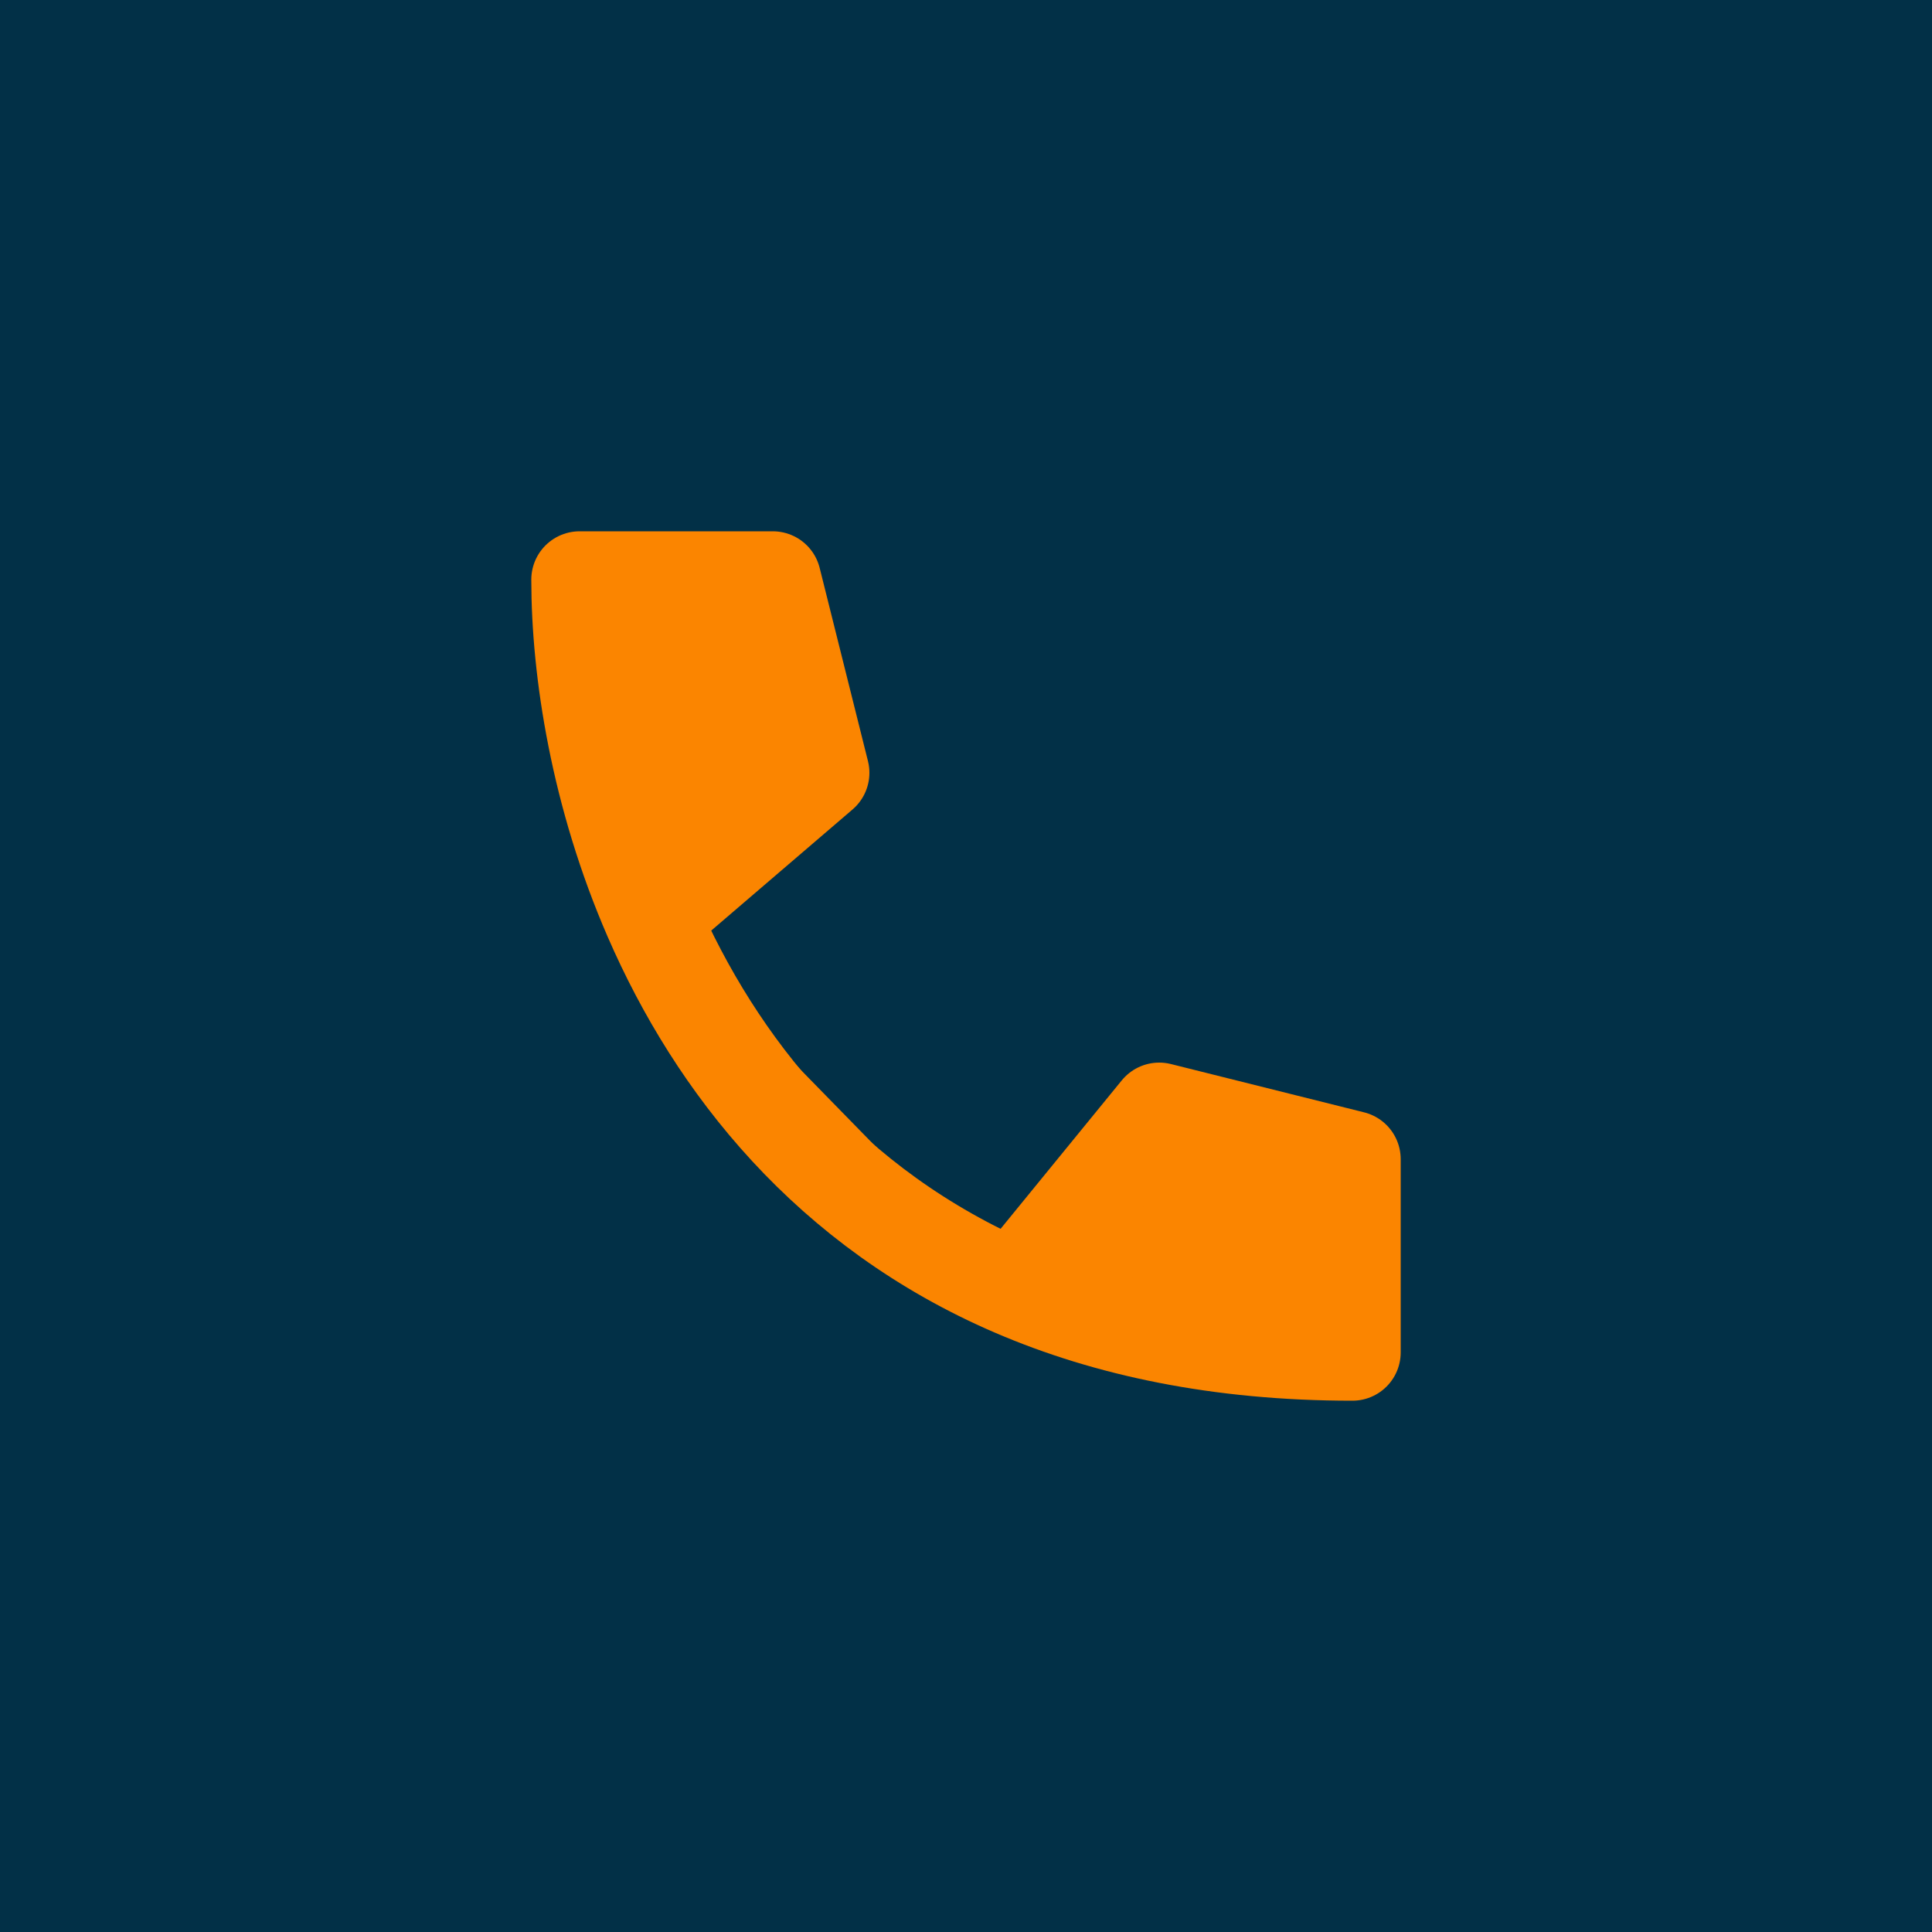
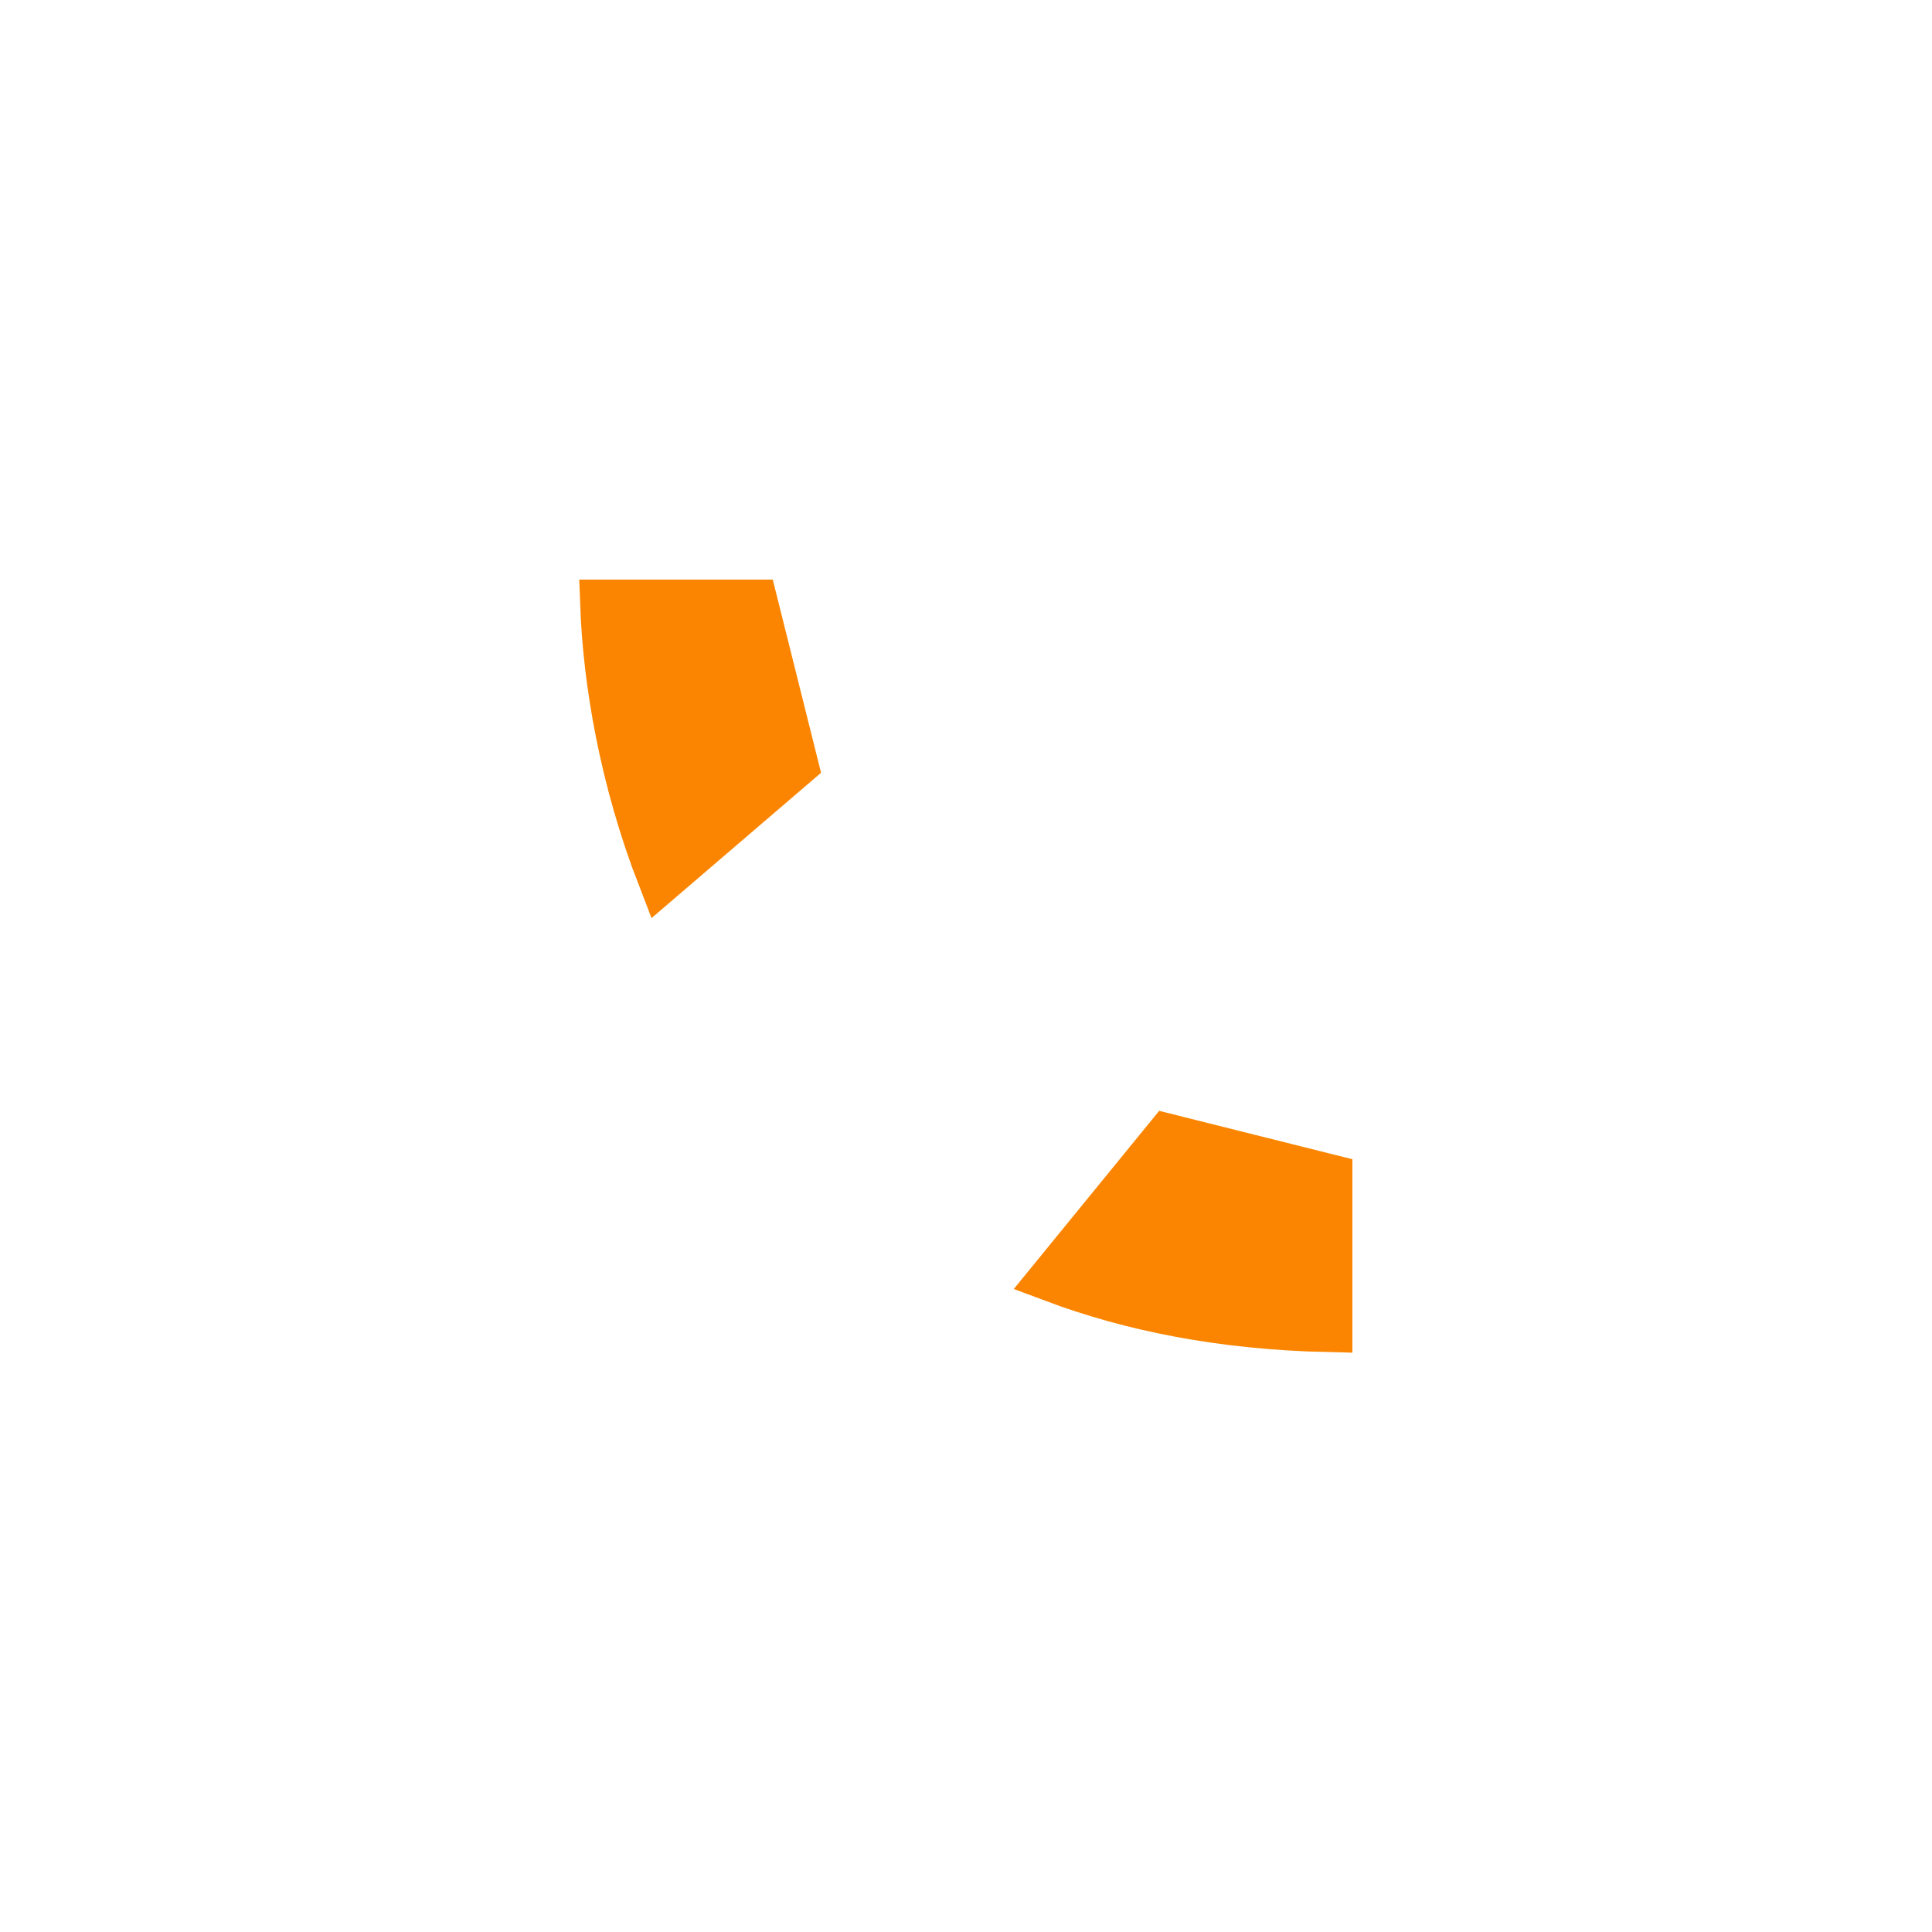
<svg xmlns="http://www.w3.org/2000/svg" width="40" height="40" viewBox="0 0 40 40" fill="none">
-   <rect width="40" height="40" fill="#023047" />
  <path d="M27.5 24.391V27.494C25.311 27.445 23.43 27.069 21.817 26.464L24.186 23.561L27.5 24.391ZM15.609 12.5L16.439 15.821L13.7 18.169C12.91 16.134 12.569 14.11 12.511 12.5H15.609Z" fill="#FB8500" stroke="#FB8500" />
-   <path d="M21 26.675C22.93 27.505 25.242 28 28 28V24L24 23L21 26.675ZM21 26.675C17.159 25.023 14.824 22.045 13.5 19ZM13.5 19C12.4 16.472 12 13.898 12 12H16L17 16L13.5 19Z" fill="#FB8500" />
-   <path d="M21 26.675C22.93 27.505 25.242 28 28 28V24L24 23L21 26.675ZM21 26.675C17.159 25.023 14.824 22.045 13.5 19M13.5 19C12.4 16.472 12 13.898 12 12H16L17 16L13.5 19Z" stroke="#FB8500" stroke-width="2" stroke-linecap="round" stroke-linejoin="round" />
</svg>